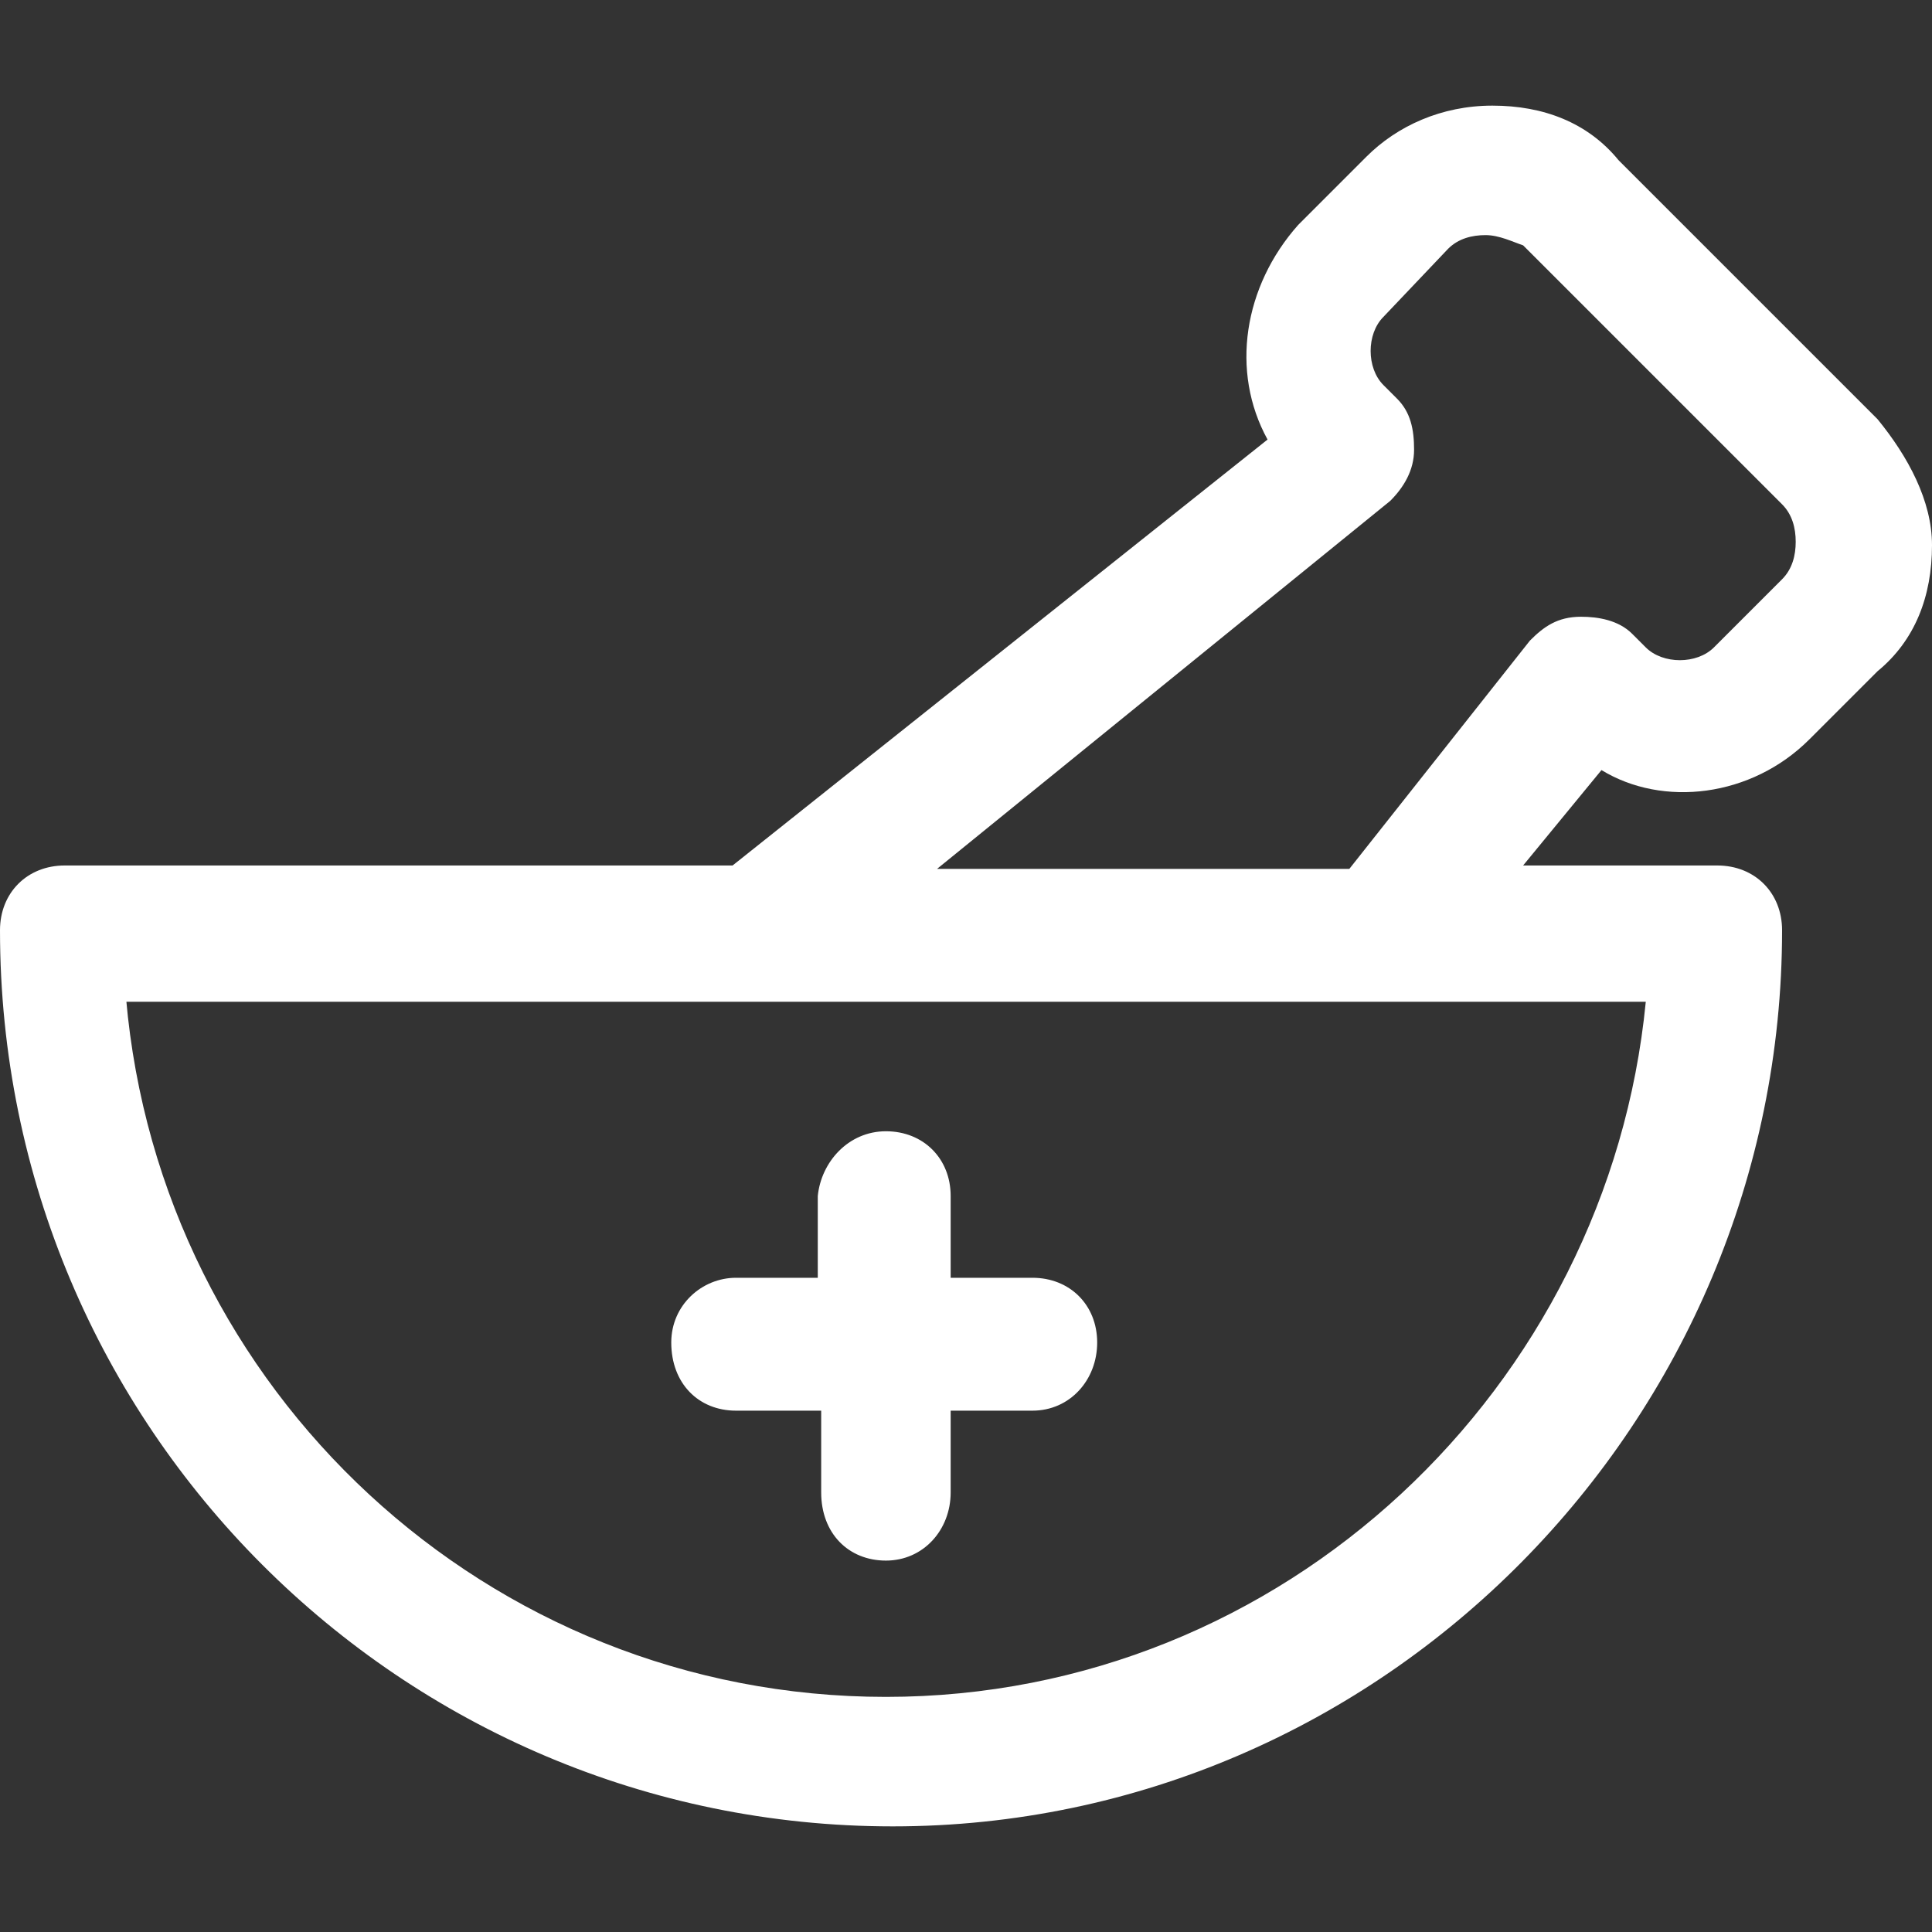
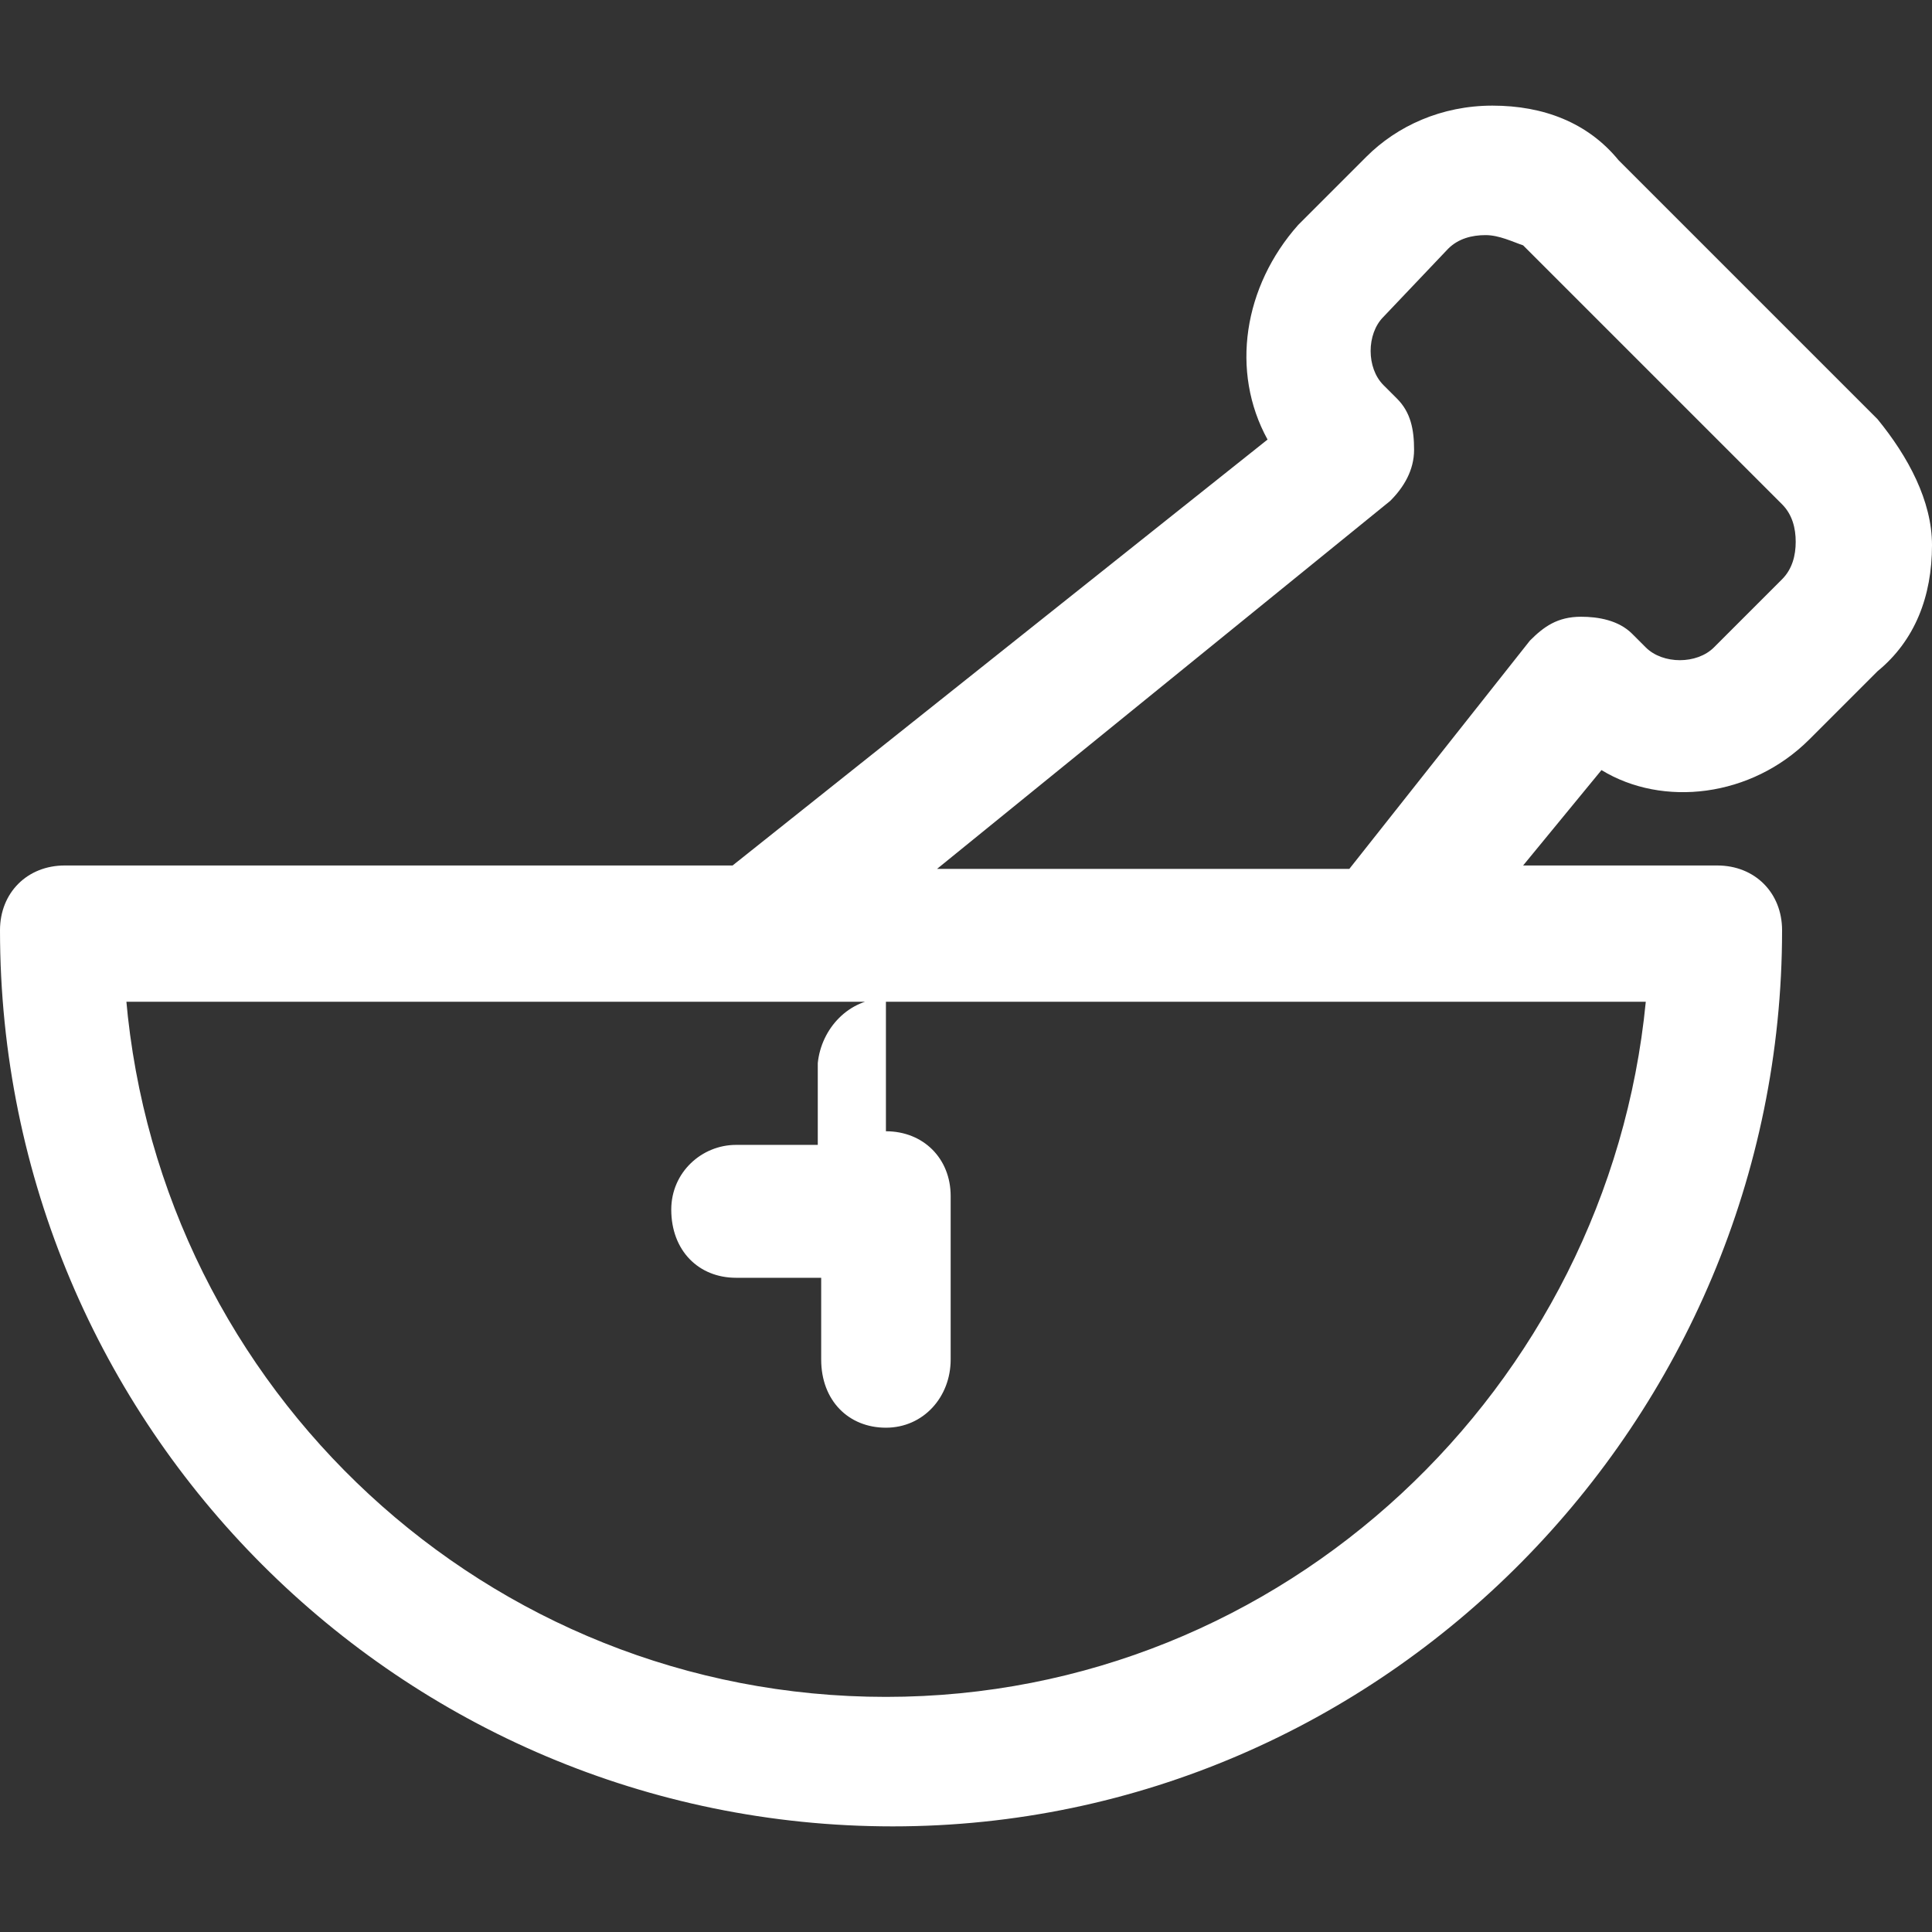
<svg xmlns="http://www.w3.org/2000/svg" t="1746899143357" class="icon" viewBox="0 0 1024 1024" version="1.1" p-id="7873" width="200" height="200">
  <rect x="0" y="0" width="1024" height="1024" fill="#333333" stroke="none" />
-   <path d="M469.559 599.591c19.866 0 34.314 14.448 34.314 34.314v43.344h43.344c19.866 0 34.314 14.448 34.314 34.314 0 19.866-14.448 36.12-34.314 36.12h-43.344v43.344c0 19.866-14.448 36.12-34.314 36.12s-34.314-14.448-34.314-36.12v-43.344h-45.15c-19.866 0-34.314-14.448-34.314-36.12 0-19.866 16.254-34.314 34.314-34.314H433.439v-43.344c1.806-18.06 16.254-34.314 36.12-34.314zM66.822 529.157c18.06 207.69 191.436 370.229 402.737 370.229s382.871-164.346 402.737-368.423H66.822zM787.414 124.614c-7.224 0-14.448 1.806-19.866 7.224l-34.314 36.12c-9.03 9.03-9.03 27.09 0 36.12l7.224 7.224c7.224 7.224 9.03 16.254 9.03 27.09s-5.418 19.866-12.642 27.09L496.649 460.529h218.526l95.718-121.002c7.224-7.224 14.448-12.642 27.09-12.642 9.03 0 19.866 1.806 27.09 9.03l7.224 7.224c9.03 9.03 27.09 9.03 36.12 0l36.12-36.12c5.418-5.418 7.224-12.642 7.224-19.866s-1.806-14.448-7.224-19.866l-137.256-137.256c-5.418-1.806-12.642-5.418-19.866-5.418z m3.612-68.628c27.09 0 50.568 9.03 66.822 28.896l137.256 137.256c16.254 19.866 28.896 43.344 28.896 66.822 0 27.09-9.03 50.568-28.896 66.822l-36.12 36.12c-30.702 30.702-77.658 36.12-110.166 16.254l-41.538 50.568h102.942c19.866 0 34.314 14.448 34.314 34.314 0 260.063-211.302 474.977-471.365 474.977S0 756.713 0 493.037c0-19.866 14.448-34.314 34.314-34.314h353.975l283.541-225.75c-19.866-36.12-12.642-81.27 16.254-113.778l36.12-36.12c16.254-16.254 39.732-27.09 66.822-27.09z" fill="#ffffff" p-id="7874" />
+   <path d="M469.559 599.591c19.866 0 34.314 14.448 34.314 34.314v43.344h43.344h-43.344v43.344c0 19.866-14.448 36.12-34.314 36.12s-34.314-14.448-34.314-36.12v-43.344h-45.15c-19.866 0-34.314-14.448-34.314-36.12 0-19.866 16.254-34.314 34.314-34.314H433.439v-43.344c1.806-18.06 16.254-34.314 36.12-34.314zM66.822 529.157c18.06 207.69 191.436 370.229 402.737 370.229s382.871-164.346 402.737-368.423H66.822zM787.414 124.614c-7.224 0-14.448 1.806-19.866 7.224l-34.314 36.12c-9.03 9.03-9.03 27.09 0 36.12l7.224 7.224c7.224 7.224 9.03 16.254 9.03 27.09s-5.418 19.866-12.642 27.09L496.649 460.529h218.526l95.718-121.002c7.224-7.224 14.448-12.642 27.09-12.642 9.03 0 19.866 1.806 27.09 9.03l7.224 7.224c9.03 9.03 27.09 9.03 36.12 0l36.12-36.12c5.418-5.418 7.224-12.642 7.224-19.866s-1.806-14.448-7.224-19.866l-137.256-137.256c-5.418-1.806-12.642-5.418-19.866-5.418z m3.612-68.628c27.09 0 50.568 9.03 66.822 28.896l137.256 137.256c16.254 19.866 28.896 43.344 28.896 66.822 0 27.09-9.03 50.568-28.896 66.822l-36.12 36.12c-30.702 30.702-77.658 36.12-110.166 16.254l-41.538 50.568h102.942c19.866 0 34.314 14.448 34.314 34.314 0 260.063-211.302 474.977-471.365 474.977S0 756.713 0 493.037c0-19.866 14.448-34.314 34.314-34.314h353.975l283.541-225.75c-19.866-36.12-12.642-81.27 16.254-113.778l36.12-36.12c16.254-16.254 39.732-27.09 66.822-27.09z" fill="#ffffff" p-id="7874" />
</svg>